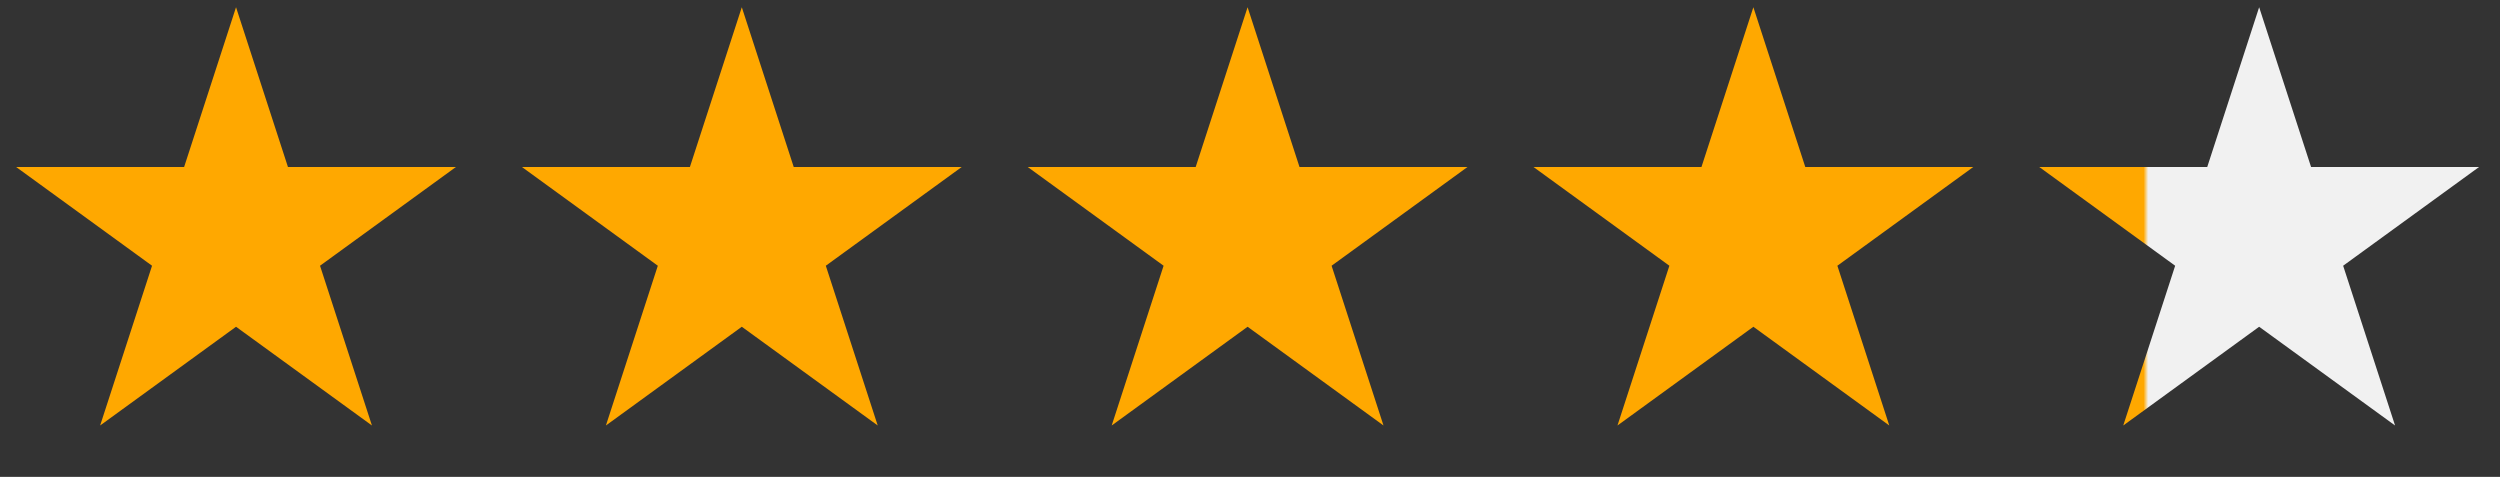
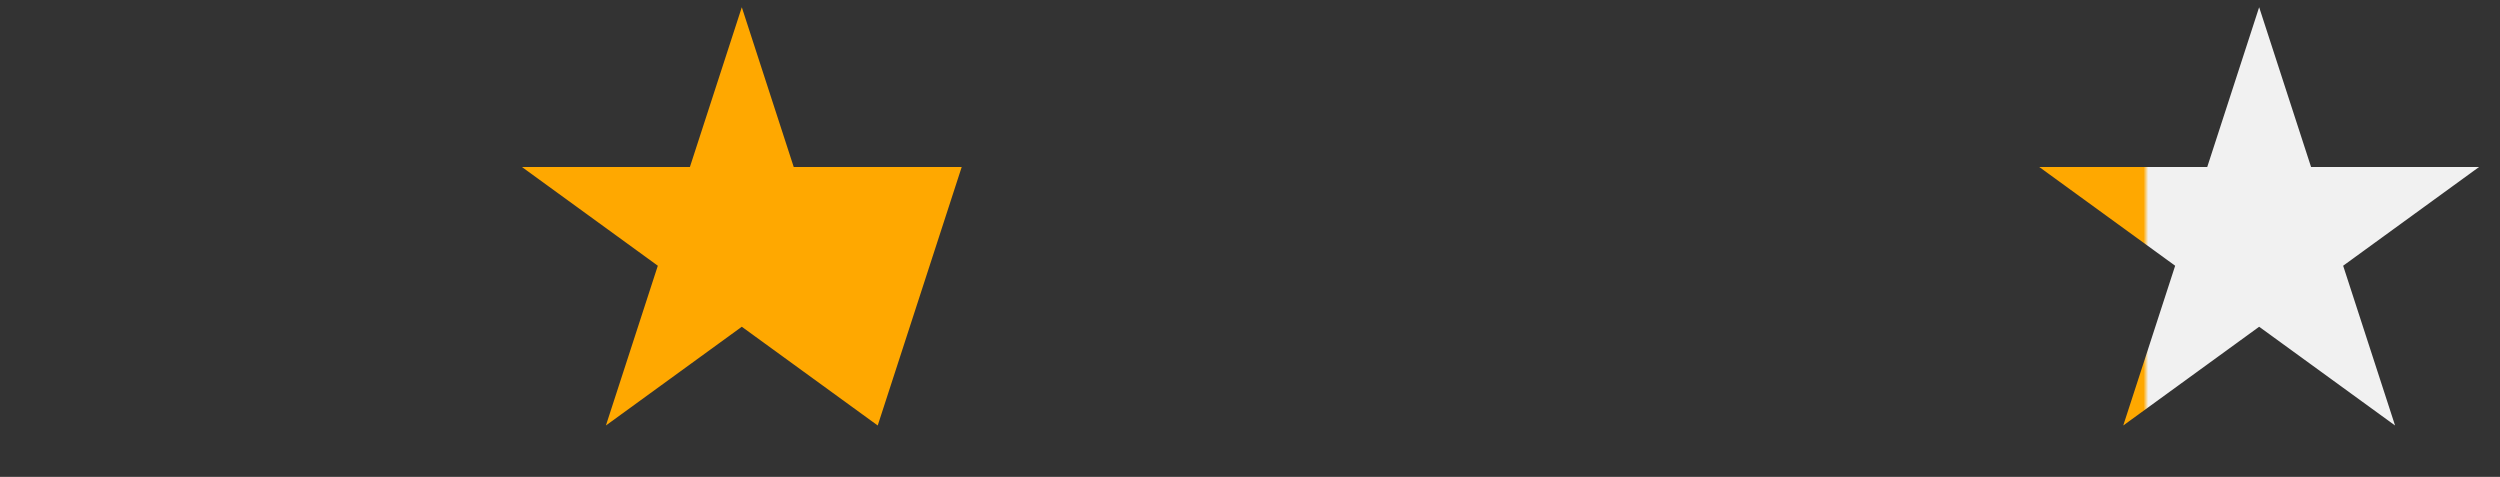
<svg xmlns="http://www.w3.org/2000/svg" width="173" height="33" viewBox="0 0 173 33" fill="none">
  <rect x="0" y="0" width="173" height="33" fill="#333333" stroke="none" />
-   <path d="M16.333 0.5L19.926 11.556H31.55L22.146 18.389L25.738 29.444L16.333 22.611L6.929 29.444L10.521 18.389L1.116 11.556H12.741L16.333 0.5Z" fill="#FFA800" />
-   <path d="M51.333 0.5L54.926 11.556H66.55L57.146 18.389L60.738 29.444L51.333 22.611L41.929 29.444L45.521 18.389L36.117 11.556H47.741L51.333 0.5Z" fill="#FFA800" />
-   <path d="M86.333 0.5L89.926 11.556H101.55L92.146 18.389L95.738 29.444L86.333 22.611L76.929 29.444L80.521 18.389L71.117 11.556H82.741L86.333 0.5Z" fill="#FFA800" />
-   <path d="M121.333 0.5L124.926 11.556H136.55L127.146 18.389L130.738 29.444L121.333 22.611L111.929 29.444L115.521 18.389L106.116 11.556H117.741L121.333 0.5Z" fill="#FFA800" />
+   <path d="M51.333 0.5L54.926 11.556H66.55L60.738 29.444L51.333 22.611L41.929 29.444L45.521 18.389L36.117 11.556H47.741L51.333 0.5Z" fill="#FFA800" />
  <path d="M156.333 0.5L159.926 11.556H171.55L162.146 18.389L165.738 29.444L156.333 22.611L146.929 29.444L150.521 18.389L141.116 11.556H152.741L156.333 0.5Z" fill="url(#paint0_linear_2038_238)" />
  <defs>
    <linearGradient id="paint0_linear_2038_238" x1="140.333" y1="16.5" x2="172.333" y2="16.5" gradientUnits="userSpaceOnUse">
      <stop offset="0.25" stop-color="#FFA800" />
      <stop offset="0.26" stop-color="#F1F1F1" />
    </linearGradient>
  </defs>
</svg>